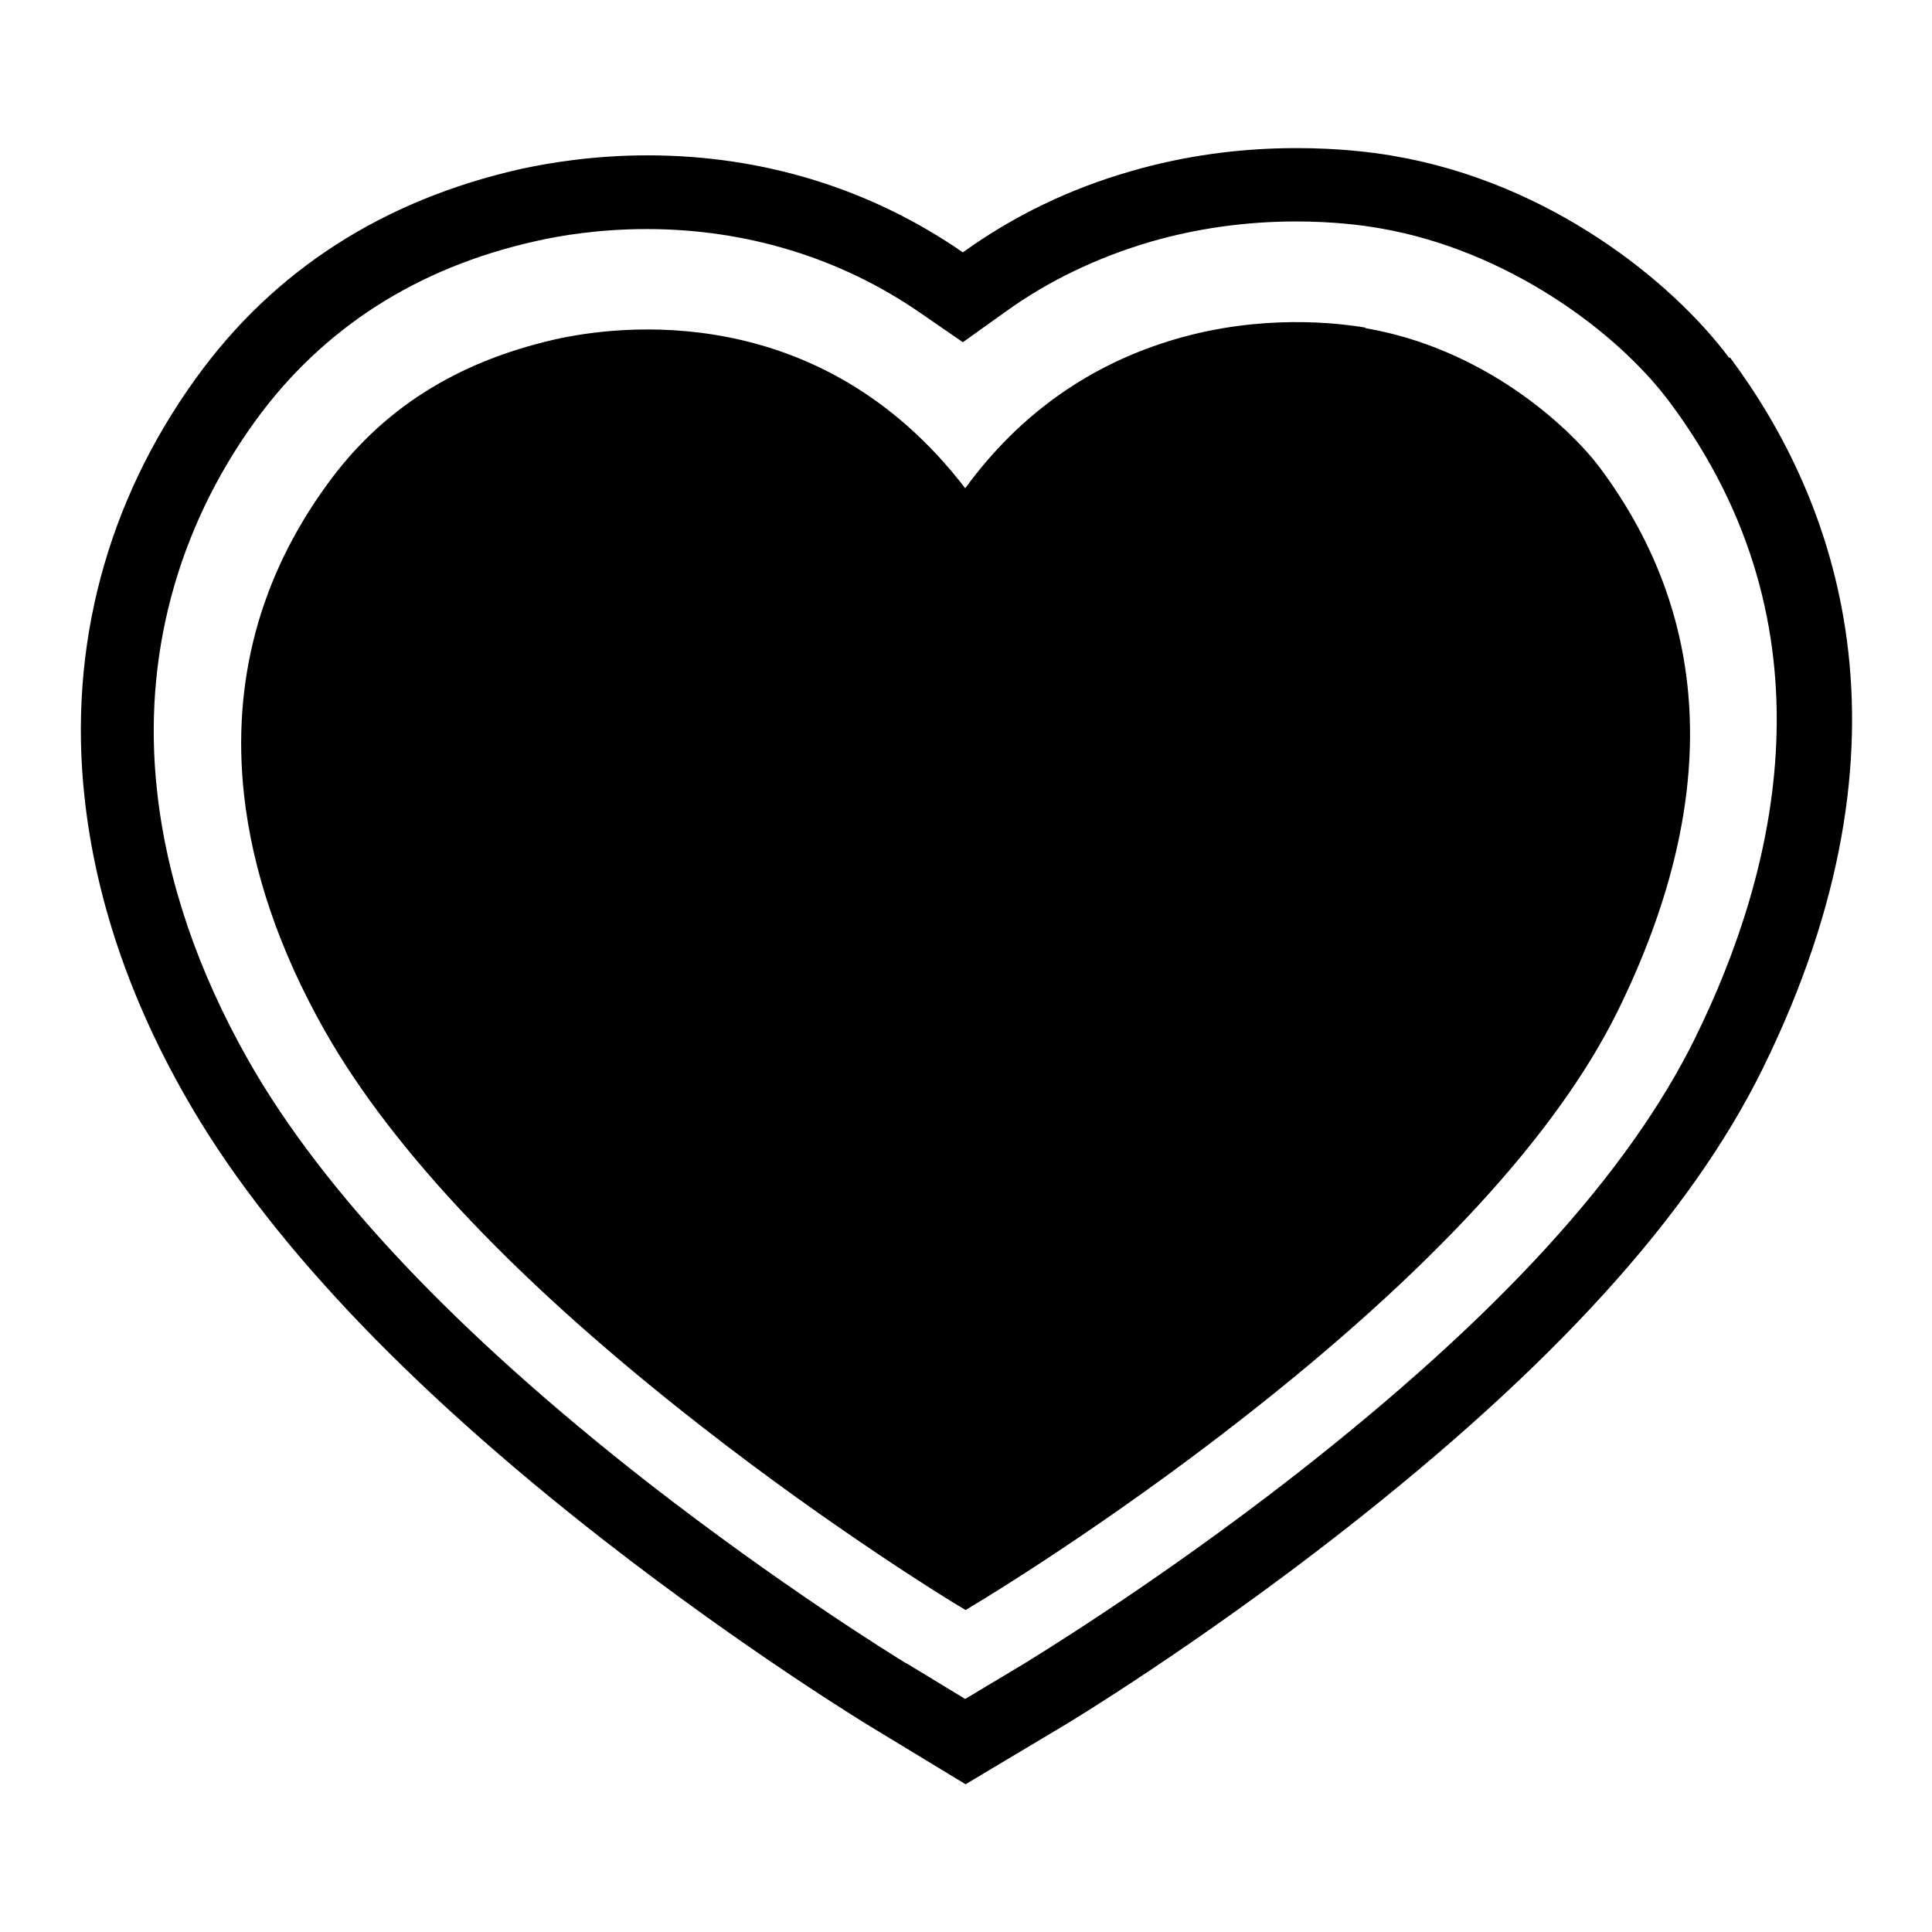
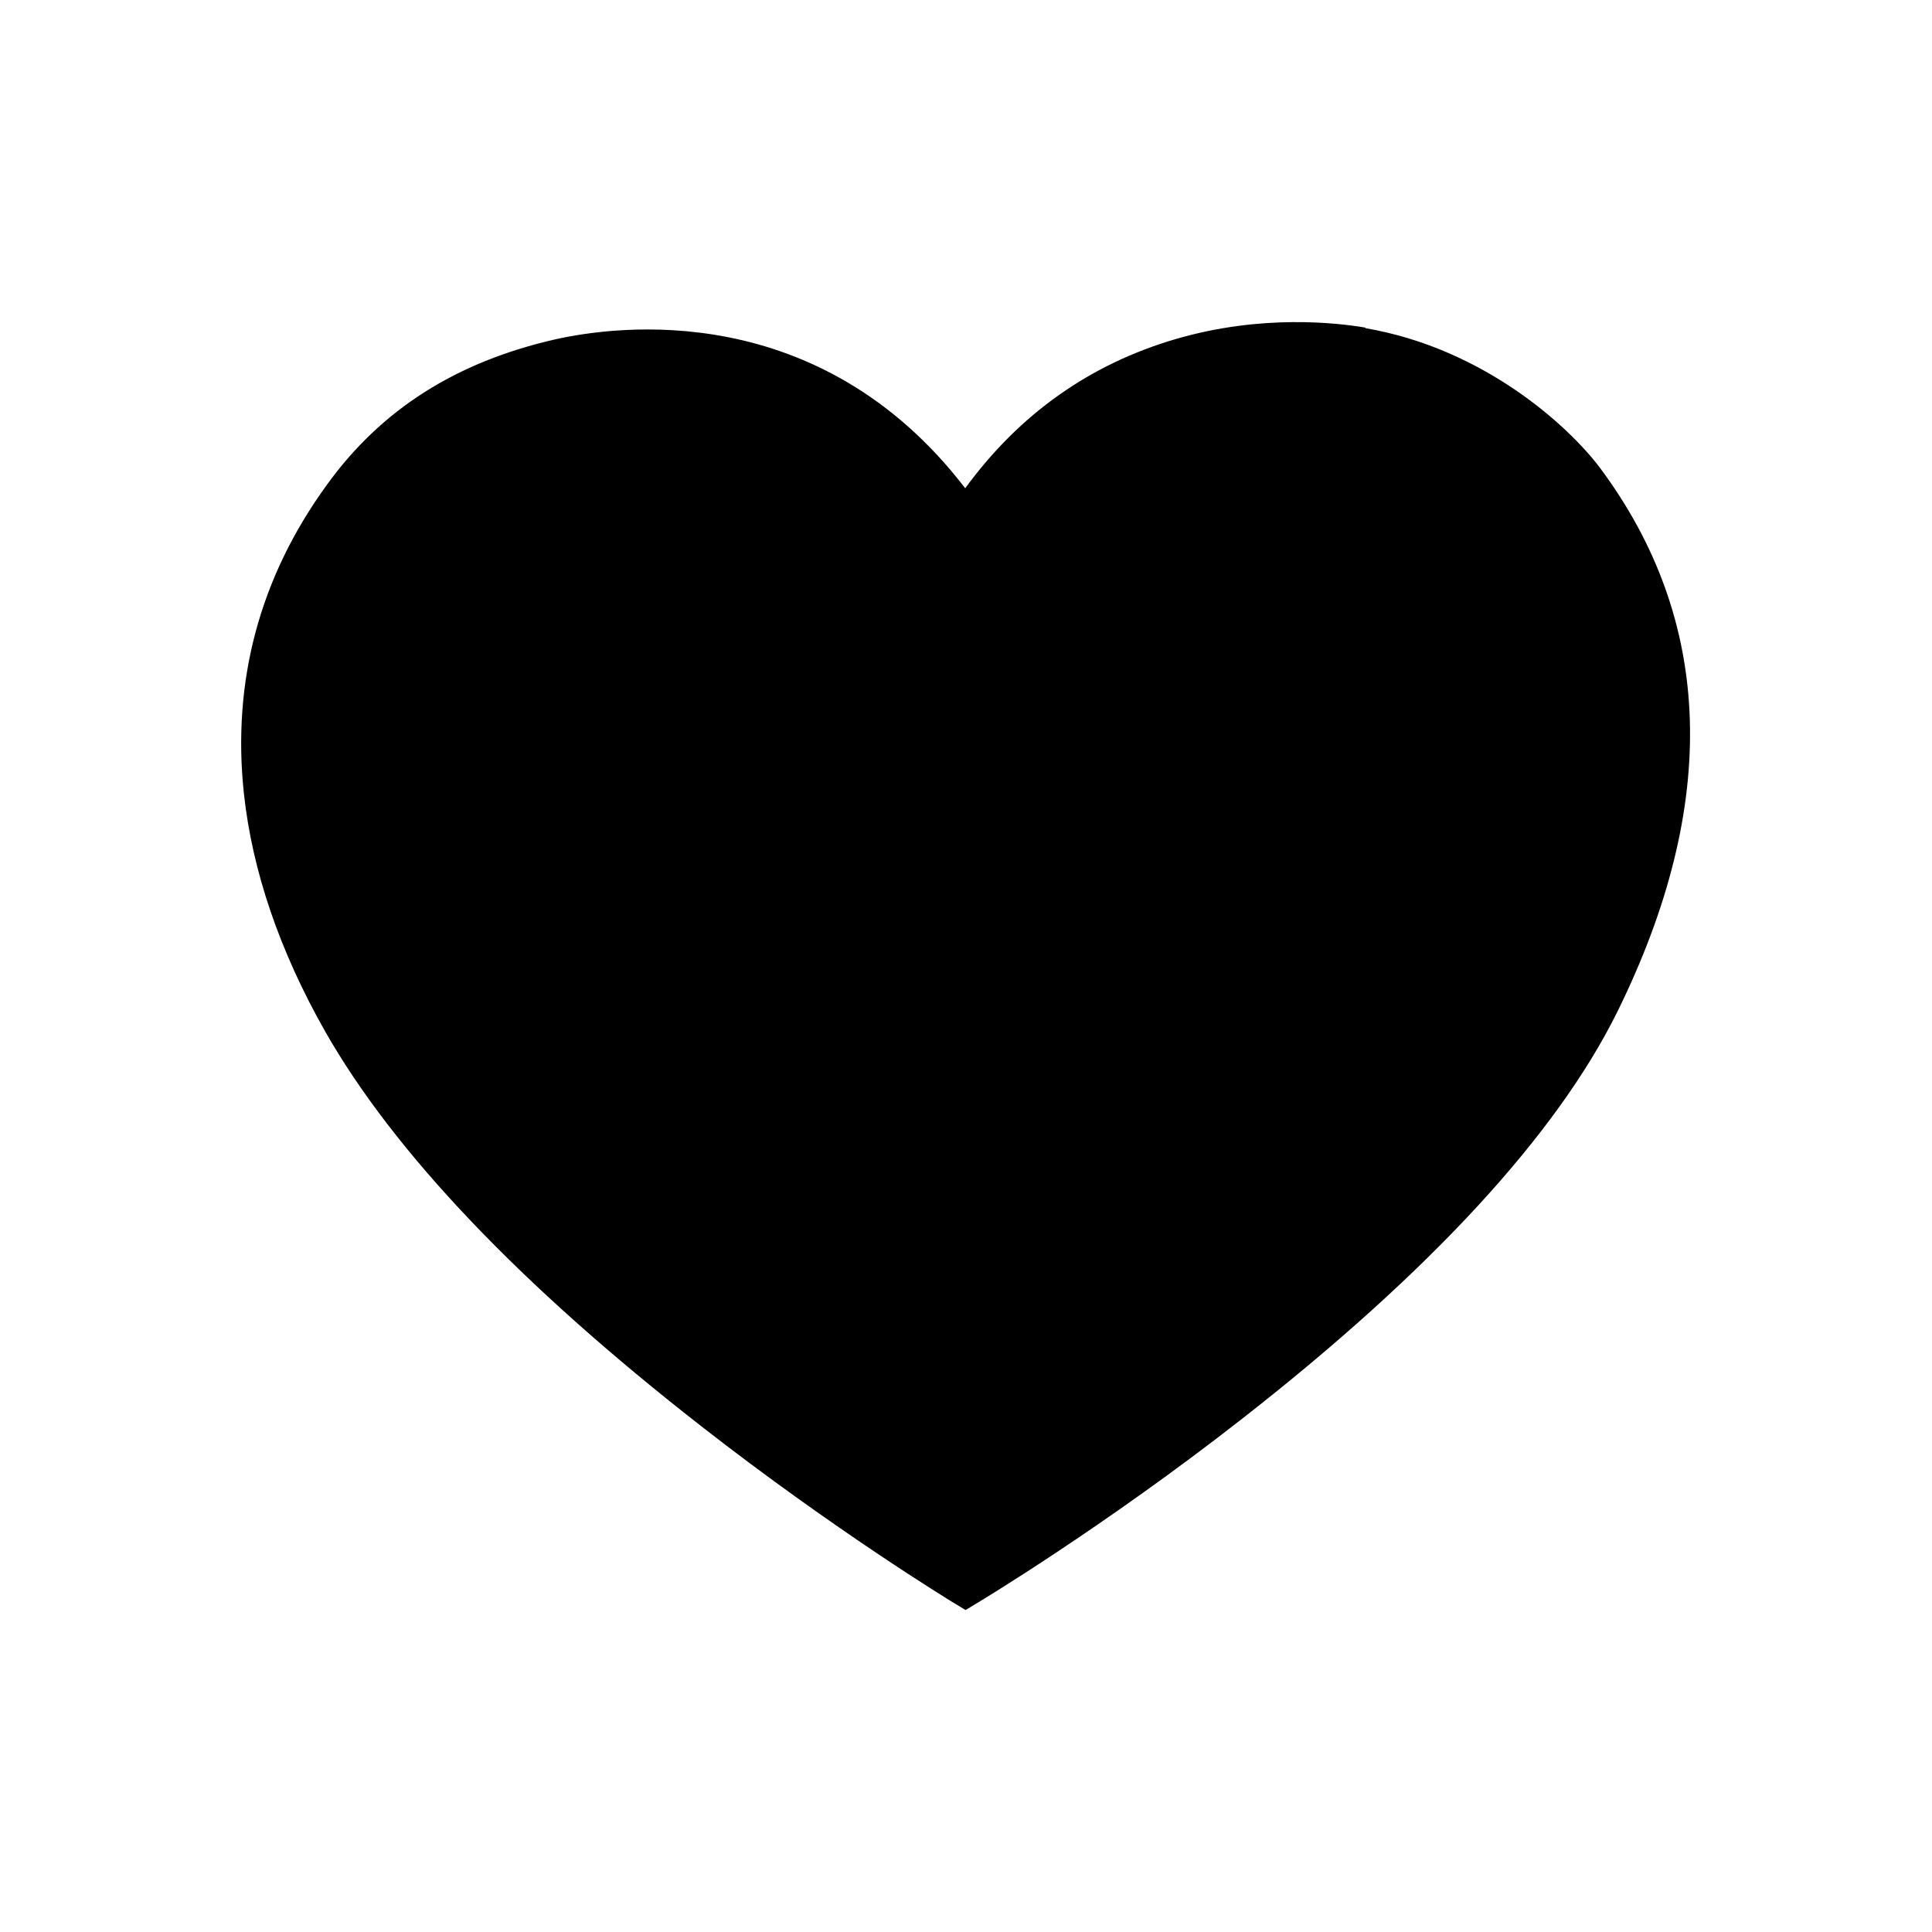
<svg xmlns="http://www.w3.org/2000/svg" width="32" height="32" viewBox="0 0 32 32">
-   <path d="M28.64 5.927c-0.947-1.267-2.973-2.907-5.573-3.347-0.347-0.060-0.9-0.127-1.593-0.127-0.94 0-1.86 0.127-2.733 0.38-1.027 0.293-1.96 0.747-2.793 1.347-1.513-1.047-3.3-1.607-5.22-1.607-0.907 0-1.647 0.127-2.107 0.227-2.273 0.513-4.080 1.673-5.367 3.453-1.487 2.053-2.127 4.46-1.853 6.96 0.18 1.653 0.74 3.32 1.673 4.953 1.313 2.313 3.64 4.78 6.913 7.333 2.387 1.86 4.413 3.087 4.413 3.087l1.593 0.967 1.607-0.96c0.093-0.053 2.24-1.353 4.633-3.227 3.48-2.72 5.76-5.227 6.96-7.66 2.713-5.507 1.2-9.453-0.54-11.787zM28.087 17.173c-1.113 2.267-3.28 4.633-6.613 7.24-2.347 1.833-4.427 3.087-4.507 3.14l-0.98 0.587-0.967-0.587-0.027-0.013c-0.207-0.127-2.073-1.28-4.273-2.993-3.147-2.46-5.367-4.807-6.6-6.973-0.847-1.493-1.36-3-1.52-4.487-0.24-2.193 0.327-4.313 1.627-6.113 1.113-1.533 2.673-2.54 4.647-2.98 0.407-0.093 1.053-0.2 1.84-0.2 1.653 0 3.213 0.48 4.527 1.387l0.707 0.487 0.7-0.5c0.72-0.52 1.533-0.907 2.42-1.167 0.767-0.22 1.573-0.333 2.4-0.333 0.607 0 1.087 0.060 1.387 0.113 2.1 0.36 3.927 1.707 4.8 2.88 2.793 3.74 1.773 7.787 0.427 10.52z" />
  <path d="M22.62 5.427c-0.473-0.080-1.72-0.227-3.14 0.187s-2.593 1.24-3.493 2.473c-2.42-3.153-5.773-2.693-6.787-2.467-1.64 0.373-2.887 1.16-3.793 2.42-1.107 1.527-1.567 3.247-1.367 5.107 0.14 1.287 0.593 2.607 1.34 3.927 1.14 2.007 3.233 4.207 6.233 6.547 2.22 1.733 4.14 2.9 4.16 2.913l0.22 0.133 0.22-0.133s2.067-1.24 4.367-3.040c3.113-2.433 5.2-4.7 6.207-6.733 1.7-3.447 1.6-6.48-0.287-9.013-0.527-0.7-1.933-1.98-3.887-2.313z" />
</svg>